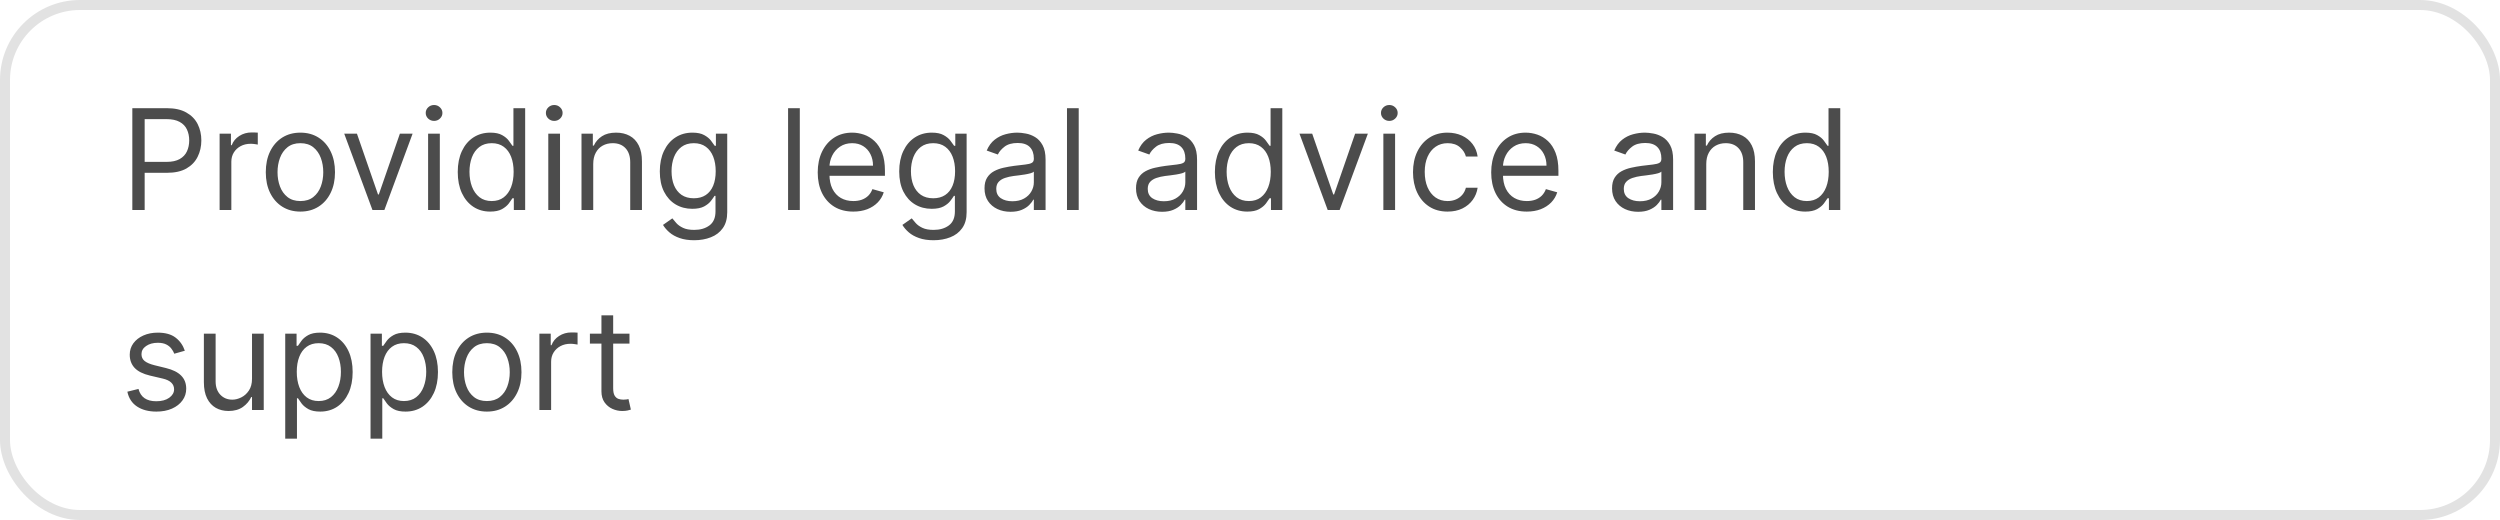
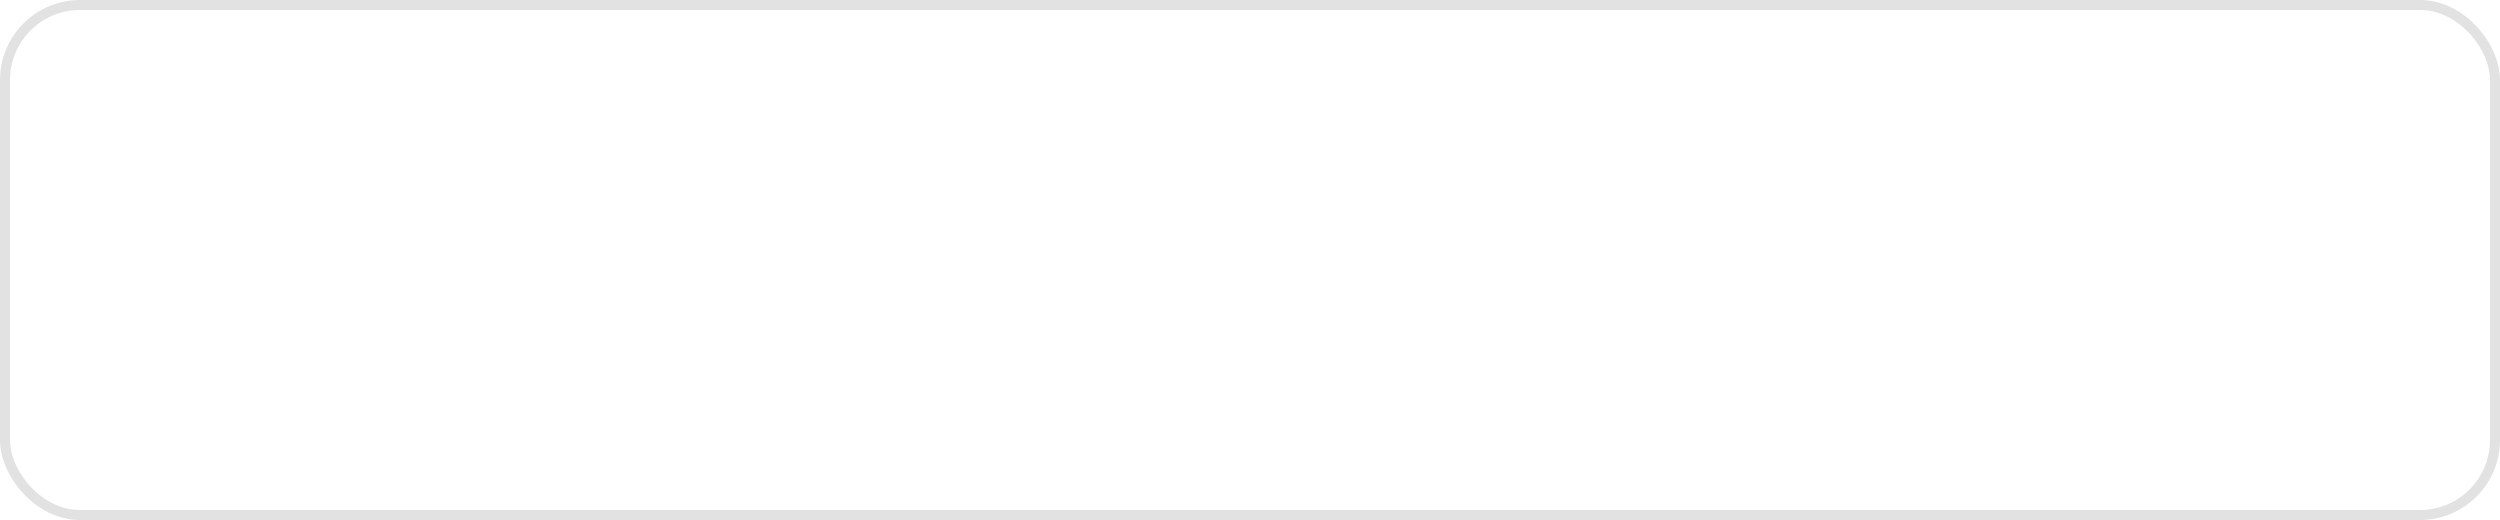
<svg xmlns="http://www.w3.org/2000/svg" width="250" height="52" viewBox="0 0 250 52" fill="none">
  <rect x="0.5" y="0.5" width="249" height="51" rx="7.5" stroke="#E2E2E2" />
-   <path d="M13.233 21V10.818H16.673C17.472 10.818 18.125 10.962 18.632 11.251C19.142 11.536 19.52 11.922 19.766 12.409C20.011 12.896 20.134 13.44 20.134 14.04C20.134 14.64 20.011 15.185 19.766 15.675C19.524 16.166 19.149 16.557 18.642 16.849C18.135 17.137 17.485 17.281 16.693 17.281H14.227V16.188H16.653C17.2 16.188 17.639 16.093 17.971 15.904C18.302 15.715 18.543 15.46 18.692 15.139C18.844 14.814 18.921 14.447 18.921 14.04C18.921 13.632 18.844 13.268 18.692 12.946C18.543 12.624 18.301 12.373 17.966 12.19C17.631 12.005 17.187 11.912 16.634 11.912H14.466V21H13.233ZM21.961 21V13.364H23.094V14.517H23.174C23.313 14.139 23.565 13.833 23.929 13.597C24.294 13.362 24.705 13.244 25.162 13.244C25.248 13.244 25.356 13.246 25.485 13.249C25.615 13.253 25.712 13.258 25.779 13.264V14.457C25.739 14.447 25.648 14.432 25.505 14.413C25.366 14.389 25.219 14.378 25.063 14.378C24.692 14.378 24.36 14.456 24.069 14.611C23.78 14.764 23.552 14.976 23.383 15.248C23.217 15.516 23.134 15.823 23.134 16.168V21H21.961ZM30.039 21.159C29.35 21.159 28.745 20.995 28.225 20.667C27.708 20.339 27.303 19.88 27.012 19.29C26.723 18.7 26.579 18.01 26.579 17.222C26.579 16.426 26.723 15.732 27.012 15.139C27.303 14.545 27.708 14.085 28.225 13.756C28.745 13.428 29.35 13.264 30.039 13.264C30.729 13.264 31.332 13.428 31.849 13.756C32.369 14.085 32.774 14.545 33.062 15.139C33.354 15.732 33.5 16.426 33.5 17.222C33.5 18.01 33.354 18.7 33.062 19.29C32.774 19.88 32.369 20.339 31.849 20.667C31.332 20.995 30.729 21.159 30.039 21.159ZM30.039 20.105C30.563 20.105 30.994 19.971 31.332 19.702C31.67 19.434 31.92 19.081 32.083 18.643C32.245 18.206 32.326 17.732 32.326 17.222C32.326 16.711 32.245 16.236 32.083 15.795C31.92 15.354 31.67 14.998 31.332 14.726C30.994 14.454 30.563 14.318 30.039 14.318C29.516 14.318 29.085 14.454 28.747 14.726C28.409 14.998 28.159 15.354 27.996 15.795C27.834 16.236 27.753 16.711 27.753 17.222C27.753 17.732 27.834 18.206 27.996 18.643C28.159 19.081 28.409 19.434 28.747 19.702C29.085 19.971 29.516 20.105 30.039 20.105ZM41.261 13.364L38.438 21H37.245L34.421 13.364H35.693L37.801 19.449H37.881L39.989 13.364H41.261ZM42.81 21V13.364H43.983V21H42.81ZM43.407 12.091C43.178 12.091 42.981 12.013 42.815 11.857C42.653 11.701 42.572 11.514 42.572 11.296C42.572 11.077 42.653 10.889 42.815 10.734C42.981 10.578 43.178 10.5 43.407 10.5C43.636 10.5 43.831 10.578 43.993 10.734C44.159 10.889 44.242 11.077 44.242 11.296C44.242 11.514 44.159 11.701 43.993 11.857C43.831 12.013 43.636 12.091 43.407 12.091ZM49.016 21.159C48.38 21.159 47.818 20.998 47.331 20.677C46.843 20.352 46.462 19.895 46.187 19.305C45.912 18.711 45.775 18.01 45.775 17.202C45.775 16.4 45.912 15.704 46.187 15.114C46.462 14.524 46.845 14.068 47.336 13.746C47.826 13.425 48.393 13.264 49.036 13.264C49.533 13.264 49.926 13.347 50.214 13.513C50.506 13.675 50.728 13.861 50.88 14.07C51.036 14.275 51.157 14.444 51.243 14.577H51.343V10.818H52.516V21H51.383V19.827H51.243C51.157 19.966 51.034 20.142 50.875 20.354C50.716 20.562 50.489 20.75 50.194 20.916C49.899 21.078 49.507 21.159 49.016 21.159ZM49.175 20.105C49.646 20.105 50.043 19.983 50.368 19.737C50.693 19.489 50.94 19.146 51.109 18.708C51.278 18.267 51.363 17.759 51.363 17.182C51.363 16.612 51.28 16.113 51.114 15.685C50.948 15.255 50.703 14.92 50.378 14.681C50.053 14.439 49.652 14.318 49.175 14.318C48.678 14.318 48.264 14.446 47.932 14.701C47.604 14.953 47.357 15.296 47.191 15.73C47.029 16.161 46.948 16.645 46.948 17.182C46.948 17.725 47.031 18.219 47.196 18.663C47.365 19.104 47.614 19.456 47.942 19.717C48.274 19.976 48.684 20.105 49.175 20.105ZM54.828 21V13.364H56.001V21H54.828ZM55.424 12.091C55.196 12.091 54.998 12.013 54.833 11.857C54.67 11.701 54.589 11.514 54.589 11.296C54.589 11.077 54.67 10.889 54.833 10.734C54.998 10.578 55.196 10.5 55.424 10.5C55.653 10.5 55.849 10.578 56.011 10.734C56.177 10.889 56.26 11.077 56.26 11.296C56.26 11.514 56.177 11.701 56.011 11.857C55.849 12.013 55.653 12.091 55.424 12.091ZM59.323 16.406V21H58.15V13.364H59.284V14.557H59.383C59.562 14.169 59.834 13.857 60.198 13.622C60.563 13.383 61.034 13.264 61.61 13.264C62.127 13.264 62.58 13.37 62.968 13.582C63.355 13.791 63.657 14.109 63.872 14.537C64.088 14.961 64.195 15.498 64.195 16.148V21H63.022V16.227C63.022 15.627 62.866 15.16 62.555 14.825C62.243 14.487 61.816 14.318 61.272 14.318C60.898 14.318 60.563 14.399 60.268 14.562C59.976 14.724 59.746 14.961 59.577 15.273C59.408 15.584 59.323 15.962 59.323 16.406ZM69.422 24.023C68.855 24.023 68.368 23.95 67.96 23.804C67.553 23.662 67.213 23.473 66.941 23.237C66.673 23.005 66.459 22.757 66.3 22.491L67.234 21.835C67.34 21.974 67.475 22.134 67.637 22.312C67.799 22.495 68.022 22.652 68.303 22.785C68.588 22.921 68.961 22.989 69.422 22.989C70.038 22.989 70.547 22.84 70.948 22.541C71.349 22.243 71.55 21.776 71.55 21.139V19.588H71.45C71.364 19.727 71.242 19.9 71.082 20.105C70.927 20.307 70.701 20.488 70.406 20.647C70.115 20.803 69.72 20.881 69.223 20.881C68.606 20.881 68.053 20.735 67.562 20.443C67.075 20.151 66.689 19.727 66.404 19.171C66.122 18.614 65.981 17.938 65.981 17.142C65.981 16.36 66.119 15.679 66.394 15.099C66.669 14.515 67.052 14.065 67.543 13.746C68.033 13.425 68.6 13.264 69.243 13.264C69.74 13.264 70.135 13.347 70.426 13.513C70.721 13.675 70.947 13.861 71.102 14.07C71.261 14.275 71.384 14.444 71.47 14.577H71.59V13.364H72.723V21.219C72.723 21.875 72.574 22.409 72.276 22.82C71.981 23.234 71.583 23.537 71.082 23.729C70.585 23.925 70.032 24.023 69.422 24.023ZM69.382 19.827C69.853 19.827 70.251 19.719 70.575 19.504C70.9 19.288 71.147 18.978 71.316 18.574C71.485 18.169 71.57 17.686 71.57 17.122C71.57 16.572 71.487 16.086 71.321 15.665C71.155 15.245 70.91 14.915 70.585 14.676C70.26 14.438 69.859 14.318 69.382 14.318C68.885 14.318 68.471 14.444 68.139 14.696C67.811 14.948 67.564 15.286 67.398 15.71C67.236 16.134 67.155 16.605 67.155 17.122C67.155 17.652 67.238 18.121 67.403 18.529C67.572 18.933 67.821 19.252 68.149 19.484C68.481 19.712 68.892 19.827 69.382 19.827ZM79.981 10.818V21H78.808V10.818H79.981ZM85.332 21.159C84.596 21.159 83.962 20.997 83.428 20.672C82.898 20.344 82.489 19.886 82.2 19.3C81.915 18.71 81.772 18.024 81.772 17.241C81.772 16.459 81.915 15.77 82.2 15.173C82.489 14.573 82.889 14.106 83.403 13.771C83.92 13.433 84.523 13.264 85.213 13.264C85.611 13.264 86.003 13.331 86.391 13.463C86.779 13.596 87.132 13.811 87.45 14.109C87.768 14.404 88.022 14.796 88.211 15.283C88.4 15.77 88.494 16.37 88.494 17.082V17.579H82.608V16.565H87.301C87.301 16.134 87.215 15.75 87.042 15.412C86.873 15.074 86.632 14.807 86.317 14.611C86.005 14.416 85.637 14.318 85.213 14.318C84.746 14.318 84.341 14.434 84 14.666C83.662 14.895 83.402 15.193 83.219 15.561C83.037 15.929 82.946 16.323 82.946 16.744V17.421C82.946 17.997 83.045 18.486 83.244 18.887C83.446 19.285 83.726 19.588 84.084 19.797C84.442 20.002 84.858 20.105 85.332 20.105C85.64 20.105 85.919 20.062 86.167 19.976C86.419 19.886 86.636 19.754 86.819 19.578C87.001 19.399 87.142 19.177 87.241 18.912L88.375 19.23C88.255 19.615 88.055 19.953 87.773 20.244C87.492 20.533 87.144 20.758 86.729 20.921C86.315 21.079 85.849 21.159 85.332 21.159ZM93.361 24.023C92.795 24.023 92.307 23.95 91.9 23.804C91.492 23.662 91.152 23.473 90.88 23.237C90.612 23.005 90.398 22.757 90.239 22.491L91.174 21.835C91.28 21.974 91.414 22.134 91.576 22.312C91.739 22.495 91.961 22.652 92.243 22.785C92.528 22.921 92.901 22.989 93.361 22.989C93.978 22.989 94.487 22.84 94.888 22.541C95.289 22.243 95.489 21.776 95.489 21.139V19.588H95.39C95.304 19.727 95.181 19.9 95.022 20.105C94.866 20.307 94.641 20.488 94.346 20.647C94.054 20.803 93.66 20.881 93.162 20.881C92.546 20.881 91.993 20.735 91.502 20.443C91.015 20.151 90.629 19.727 90.344 19.171C90.062 18.614 89.921 17.938 89.921 17.142C89.921 16.36 90.058 15.679 90.334 15.099C90.609 14.515 90.992 14.065 91.482 13.746C91.973 13.425 92.539 13.264 93.182 13.264C93.68 13.264 94.074 13.347 94.366 13.513C94.661 13.675 94.886 13.861 95.042 14.07C95.201 14.275 95.323 14.444 95.41 14.577H95.529V13.364H96.662V21.219C96.662 21.875 96.513 22.409 96.215 22.82C95.92 23.234 95.522 23.537 95.022 23.729C94.525 23.925 93.971 24.023 93.361 24.023ZM93.322 19.827C93.792 19.827 94.19 19.719 94.515 19.504C94.84 19.288 95.087 18.978 95.255 18.574C95.424 18.169 95.509 17.686 95.509 17.122C95.509 16.572 95.426 16.086 95.26 15.665C95.095 15.245 94.85 14.915 94.525 14.676C94.2 14.438 93.799 14.318 93.322 14.318C92.824 14.318 92.41 14.444 92.079 14.696C91.751 14.948 91.504 15.286 91.338 15.71C91.175 16.134 91.094 16.605 91.094 17.122C91.094 17.652 91.177 18.121 91.343 18.529C91.512 18.933 91.76 19.252 92.089 19.484C92.42 19.712 92.831 19.827 93.322 19.827ZM101.057 21.179C100.573 21.179 100.134 21.088 99.74 20.905C99.346 20.72 99.032 20.453 98.8 20.105C98.568 19.754 98.452 19.329 98.452 18.832C98.452 18.395 98.538 18.04 98.711 17.768C98.883 17.493 99.114 17.278 99.402 17.122C99.69 16.966 100.008 16.85 100.356 16.774C100.708 16.695 101.061 16.632 101.415 16.585C101.879 16.526 102.256 16.481 102.544 16.451C102.836 16.418 103.048 16.363 103.18 16.287C103.316 16.211 103.384 16.078 103.384 15.889V15.849C103.384 15.359 103.25 14.978 102.981 14.706C102.716 14.434 102.314 14.298 101.773 14.298C101.213 14.298 100.774 14.421 100.456 14.666C100.138 14.912 99.914 15.173 99.785 15.452L98.671 15.054C98.87 14.59 99.135 14.229 99.466 13.97C99.801 13.708 100.166 13.526 100.56 13.423C100.958 13.317 101.349 13.264 101.733 13.264C101.979 13.264 102.26 13.294 102.579 13.354C102.9 13.41 103.21 13.528 103.508 13.707C103.81 13.886 104.06 14.156 104.259 14.517C104.458 14.878 104.557 15.362 104.557 15.969V21H103.384V19.966H103.324C103.245 20.132 103.112 20.309 102.927 20.498C102.741 20.687 102.494 20.848 102.186 20.98C101.878 21.113 101.501 21.179 101.057 21.179ZM101.236 20.125C101.7 20.125 102.091 20.034 102.41 19.852C102.731 19.669 102.973 19.434 103.135 19.146C103.301 18.857 103.384 18.554 103.384 18.236V17.162C103.334 17.222 103.225 17.276 103.056 17.326C102.89 17.372 102.698 17.414 102.479 17.45C102.264 17.483 102.053 17.513 101.848 17.54C101.646 17.563 101.482 17.583 101.356 17.599C101.051 17.639 100.766 17.704 100.501 17.793C100.239 17.88 100.027 18.01 99.864 18.186C99.705 18.358 99.626 18.594 99.626 18.892C99.626 19.3 99.776 19.608 100.078 19.817C100.383 20.022 100.769 20.125 101.236 20.125ZM107.872 10.818V21H106.699V10.818H107.872ZM116.206 21.179C115.722 21.179 115.283 21.088 114.888 20.905C114.494 20.72 114.181 20.453 113.949 20.105C113.717 19.754 113.601 19.329 113.601 18.832C113.601 18.395 113.687 18.04 113.859 17.768C114.032 17.493 114.262 17.278 114.55 17.122C114.839 16.966 115.157 16.85 115.505 16.774C115.856 16.695 116.209 16.632 116.564 16.585C117.028 16.526 117.404 16.481 117.692 16.451C117.984 16.418 118.196 16.363 118.329 16.287C118.465 16.211 118.532 16.078 118.532 15.889V15.849C118.532 15.359 118.398 14.978 118.13 14.706C117.865 14.434 117.462 14.298 116.922 14.298C116.362 14.298 115.922 14.421 115.604 14.666C115.286 14.912 115.062 15.173 114.933 15.452L113.819 15.054C114.018 14.59 114.283 14.229 114.615 13.97C114.95 13.708 115.314 13.526 115.709 13.423C116.106 13.317 116.497 13.264 116.882 13.264C117.127 13.264 117.409 13.294 117.727 13.354C118.049 13.41 118.358 13.528 118.657 13.707C118.958 13.886 119.209 14.156 119.407 14.517C119.606 14.878 119.706 15.362 119.706 15.969V21H118.532V19.966H118.473C118.393 20.132 118.261 20.309 118.075 20.498C117.89 20.687 117.643 20.848 117.334 20.98C117.026 21.113 116.65 21.179 116.206 21.179ZM116.385 20.125C116.849 20.125 117.24 20.034 117.558 19.852C117.88 19.669 118.122 19.434 118.284 19.146C118.45 18.857 118.532 18.554 118.532 18.236V17.162C118.483 17.222 118.373 17.276 118.204 17.326C118.039 17.372 117.846 17.414 117.628 17.45C117.412 17.483 117.202 17.513 116.996 17.54C116.794 17.563 116.63 17.583 116.504 17.599C116.199 17.639 115.914 17.704 115.649 17.793C115.387 17.88 115.175 18.01 115.013 18.186C114.854 18.358 114.774 18.594 114.774 18.892C114.774 19.3 114.925 19.608 115.226 19.817C115.531 20.022 115.917 20.125 116.385 20.125ZM124.731 21.159C124.094 21.159 123.533 20.998 123.045 20.677C122.558 20.352 122.177 19.895 121.902 19.305C121.627 18.711 121.489 18.01 121.489 17.202C121.489 16.4 121.627 15.704 121.902 15.114C122.177 14.524 122.56 14.068 123.05 13.746C123.541 13.425 124.108 13.264 124.751 13.264C125.248 13.264 125.641 13.347 125.929 13.513C126.221 13.675 126.443 13.861 126.595 14.07C126.751 14.275 126.872 14.444 126.958 14.577H127.058V10.818H128.231V21H127.097V19.827H126.958C126.872 19.966 126.749 20.142 126.59 20.354C126.431 20.562 126.204 20.75 125.909 20.916C125.614 21.078 125.221 21.159 124.731 21.159ZM124.89 20.105C125.361 20.105 125.758 19.983 126.083 19.737C126.408 19.489 126.655 19.146 126.824 18.708C126.993 18.267 127.077 17.759 127.077 17.182C127.077 16.612 126.995 16.113 126.829 15.685C126.663 15.255 126.418 14.92 126.093 14.681C125.768 14.439 125.367 14.318 124.89 14.318C124.393 14.318 123.978 14.446 123.647 14.701C123.319 14.953 123.072 15.296 122.906 15.73C122.744 16.161 122.663 16.645 122.663 17.182C122.663 17.725 122.746 18.219 122.911 18.663C123.08 19.104 123.329 19.456 123.657 19.717C123.988 19.976 124.399 20.105 124.89 20.105ZM136.787 13.364L133.963 21H132.77L129.946 13.364H131.219L133.327 19.449H133.406L135.514 13.364H136.787ZM138.336 21V13.364H139.509V21H138.336ZM138.932 12.091C138.703 12.091 138.506 12.013 138.341 11.857C138.178 11.701 138.097 11.514 138.097 11.296C138.097 11.077 138.178 10.889 138.341 10.734C138.506 10.578 138.703 10.5 138.932 10.5C139.161 10.5 139.356 10.578 139.519 10.734C139.685 10.889 139.767 11.077 139.767 11.296C139.767 11.514 139.685 11.701 139.519 11.857C139.356 12.013 139.161 12.091 138.932 12.091ZM144.76 21.159C144.044 21.159 143.428 20.99 142.911 20.652C142.394 20.314 141.996 19.848 141.718 19.255C141.439 18.662 141.3 17.984 141.3 17.222C141.3 16.446 141.442 15.762 141.727 15.168C142.016 14.572 142.417 14.106 142.931 13.771C143.448 13.433 144.051 13.264 144.74 13.264C145.277 13.264 145.761 13.364 146.192 13.562C146.623 13.761 146.976 14.04 147.251 14.398C147.526 14.756 147.697 15.173 147.763 15.651H146.59C146.5 15.303 146.301 14.994 145.993 14.726C145.688 14.454 145.277 14.318 144.76 14.318C144.303 14.318 143.902 14.438 143.557 14.676C143.216 14.912 142.949 15.245 142.757 15.675C142.568 16.103 142.473 16.605 142.473 17.182C142.473 17.772 142.566 18.285 142.752 18.723C142.941 19.16 143.206 19.5 143.547 19.742C143.892 19.984 144.296 20.105 144.76 20.105C145.065 20.105 145.342 20.052 145.59 19.946C145.839 19.84 146.049 19.688 146.222 19.489C146.394 19.29 146.517 19.051 146.59 18.773H147.763C147.697 19.224 147.533 19.63 147.271 19.991C147.012 20.349 146.669 20.634 146.242 20.846C145.817 21.055 145.324 21.159 144.76 21.159ZM152.68 21.159C151.944 21.159 151.309 20.997 150.776 20.672C150.245 20.344 149.836 19.886 149.548 19.3C149.263 18.71 149.12 18.024 149.12 17.241C149.12 16.459 149.263 15.77 149.548 15.173C149.836 14.573 150.237 14.106 150.751 13.771C151.268 13.433 151.871 13.264 152.561 13.264C152.958 13.264 153.351 13.331 153.739 13.463C154.127 13.596 154.48 13.811 154.798 14.109C155.116 14.404 155.369 14.796 155.558 15.283C155.747 15.77 155.842 16.37 155.842 17.082V17.579H149.955V16.565H154.649C154.649 16.134 154.562 15.75 154.39 15.412C154.221 15.074 153.979 14.807 153.664 14.611C153.353 14.416 152.985 14.318 152.561 14.318C152.093 14.318 151.689 14.434 151.347 14.666C151.009 14.895 150.749 15.193 150.567 15.561C150.385 15.929 150.294 16.323 150.294 16.744V17.421C150.294 17.997 150.393 18.486 150.592 18.887C150.794 19.285 151.074 19.588 151.432 19.797C151.79 20.002 152.206 20.105 152.68 20.105C152.988 20.105 153.267 20.062 153.515 19.976C153.767 19.886 153.984 19.754 154.166 19.578C154.349 19.399 154.49 19.177 154.589 18.912L155.722 19.23C155.603 19.615 155.403 19.953 155.121 20.244C154.839 20.533 154.491 20.758 154.077 20.921C153.663 21.079 153.197 21.159 152.68 21.159ZM163.811 21.179C163.327 21.179 162.888 21.088 162.494 20.905C162.099 20.72 161.786 20.453 161.554 20.105C161.322 19.754 161.206 19.329 161.206 18.832C161.206 18.395 161.292 18.04 161.465 17.768C161.637 17.493 161.867 17.278 162.156 17.122C162.444 16.966 162.762 16.85 163.11 16.774C163.462 16.695 163.815 16.632 164.169 16.585C164.633 16.526 165.009 16.481 165.298 16.451C165.589 16.418 165.802 16.363 165.934 16.287C166.07 16.211 166.138 16.078 166.138 15.889V15.849C166.138 15.359 166.004 14.978 165.735 14.706C165.47 14.434 165.067 14.298 164.527 14.298C163.967 14.298 163.528 14.421 163.21 14.666C162.892 14.912 162.668 15.173 162.539 15.452L161.425 15.054C161.624 14.59 161.889 14.229 162.22 13.97C162.555 13.708 162.92 13.526 163.314 13.423C163.712 13.317 164.103 13.264 164.487 13.264C164.733 13.264 165.014 13.294 165.333 13.354C165.654 13.41 165.964 13.528 166.262 13.707C166.564 13.886 166.814 14.156 167.013 14.517C167.212 14.878 167.311 15.362 167.311 15.969V21H166.138V19.966H166.078C165.999 20.132 165.866 20.309 165.681 20.498C165.495 20.687 165.248 20.848 164.94 20.98C164.632 21.113 164.255 21.179 163.811 21.179ZM163.99 20.125C164.454 20.125 164.845 20.034 165.164 19.852C165.485 19.669 165.727 19.434 165.889 19.146C166.055 18.857 166.138 18.554 166.138 18.236V17.162C166.088 17.222 165.979 17.276 165.81 17.326C165.644 17.372 165.452 17.414 165.233 17.45C165.018 17.483 164.807 17.513 164.602 17.54C164.4 17.563 164.235 17.583 164.11 17.599C163.805 17.639 163.52 17.704 163.254 17.793C162.993 17.88 162.78 18.01 162.618 18.186C162.459 18.358 162.379 18.594 162.379 18.892C162.379 19.3 162.53 19.608 162.832 19.817C163.137 20.022 163.523 20.125 163.99 20.125ZM170.626 16.406V21H169.453V13.364H170.586V14.557H170.686C170.865 14.169 171.136 13.857 171.501 13.622C171.866 13.383 172.336 13.264 172.913 13.264C173.43 13.264 173.882 13.37 174.27 13.582C174.658 13.791 174.96 14.109 175.175 14.537C175.391 14.961 175.498 15.498 175.498 16.148V21H174.325V16.227C174.325 15.627 174.169 15.16 173.858 14.825C173.546 14.487 173.118 14.318 172.575 14.318C172.2 14.318 171.866 14.399 171.571 14.562C171.279 14.724 171.049 14.961 170.88 15.273C170.711 15.584 170.626 15.962 170.626 16.406ZM180.526 21.159C179.889 21.159 179.328 20.998 178.84 20.677C178.353 20.352 177.972 19.895 177.697 19.305C177.422 18.711 177.284 18.01 177.284 17.202C177.284 16.4 177.422 15.704 177.697 15.114C177.972 14.524 178.355 14.068 178.845 13.746C179.336 13.425 179.903 13.264 180.546 13.264C181.043 13.264 181.436 13.347 181.724 13.513C182.016 13.675 182.238 13.861 182.39 14.07C182.546 14.275 182.667 14.444 182.753 14.577H182.852V10.818H184.026V21H182.892V19.827H182.753C182.667 19.966 182.544 20.142 182.385 20.354C182.226 20.562 181.999 20.75 181.704 20.916C181.409 21.078 181.016 21.159 180.526 21.159ZM180.685 20.105C181.155 20.105 181.553 19.983 181.878 19.737C182.203 19.489 182.45 19.146 182.619 18.708C182.788 18.267 182.872 17.759 182.872 17.182C182.872 16.612 182.789 16.113 182.624 15.685C182.458 15.255 182.213 14.92 181.888 14.681C181.563 14.439 181.162 14.318 180.685 14.318C180.188 14.318 179.773 14.446 179.442 14.701C179.114 14.953 178.867 15.296 178.701 15.73C178.539 16.161 178.458 16.645 178.458 17.182C178.458 17.725 178.54 18.219 178.706 18.663C178.875 19.104 179.124 19.456 179.452 19.717C179.783 19.976 180.194 20.105 180.685 20.105ZM18.483 35.074L17.429 35.372C17.363 35.197 17.265 35.026 17.136 34.86C17.01 34.691 16.837 34.552 16.619 34.443C16.4 34.333 16.12 34.278 15.778 34.278C15.311 34.278 14.922 34.386 14.61 34.602C14.302 34.814 14.148 35.084 14.148 35.412C14.148 35.704 14.254 35.934 14.466 36.103C14.678 36.272 15.009 36.413 15.46 36.526L16.594 36.804C17.276 36.97 17.785 37.223 18.12 37.565C18.455 37.903 18.622 38.339 18.622 38.872C18.622 39.31 18.496 39.701 18.244 40.045C17.996 40.39 17.648 40.662 17.2 40.861C16.753 41.06 16.233 41.159 15.639 41.159C14.86 41.159 14.216 40.99 13.705 40.652C13.195 40.314 12.872 39.82 12.736 39.17L13.849 38.892C13.956 39.303 14.156 39.611 14.451 39.817C14.749 40.022 15.139 40.125 15.619 40.125C16.166 40.125 16.6 40.009 16.922 39.777C17.247 39.542 17.409 39.26 17.409 38.932C17.409 38.667 17.316 38.445 17.131 38.266C16.945 38.083 16.66 37.947 16.276 37.858L15.003 37.56C14.303 37.394 13.79 37.137 13.462 36.789C13.137 36.438 12.974 35.999 12.974 35.472C12.974 35.041 13.095 34.66 13.337 34.328C13.583 33.997 13.916 33.736 14.337 33.548C14.761 33.359 15.242 33.264 15.778 33.264C16.534 33.264 17.127 33.43 17.558 33.761C17.992 34.093 18.301 34.53 18.483 35.074ZM25.201 37.878V33.364H26.374V41H25.201V39.707H25.121C24.942 40.095 24.664 40.425 24.286 40.697C23.908 40.965 23.431 41.099 22.854 41.099C22.377 41.099 21.953 40.995 21.581 40.786C21.21 40.574 20.919 40.256 20.706 39.832C20.494 39.404 20.388 38.865 20.388 38.216V33.364H21.562V38.136C21.562 38.693 21.717 39.137 22.029 39.469C22.344 39.8 22.745 39.966 23.232 39.966C23.524 39.966 23.82 39.891 24.122 39.742C24.427 39.593 24.682 39.364 24.888 39.056C25.096 38.748 25.201 38.355 25.201 37.878ZM28.523 43.864V33.364H29.657V34.577H29.796C29.882 34.444 30.001 34.275 30.154 34.07C30.309 33.861 30.532 33.675 30.82 33.513C31.112 33.347 31.506 33.264 32.003 33.264C32.646 33.264 33.213 33.425 33.703 33.746C34.194 34.068 34.577 34.524 34.852 35.114C35.127 35.704 35.265 36.4 35.265 37.202C35.265 38.01 35.127 38.711 34.852 39.305C34.577 39.895 34.196 40.352 33.709 40.677C33.221 40.998 32.659 41.159 32.023 41.159C31.533 41.159 31.14 41.078 30.845 40.916C30.55 40.75 30.323 40.562 30.164 40.354C30.005 40.142 29.882 39.966 29.796 39.827H29.696V43.864H28.523ZM29.677 37.182C29.677 37.758 29.761 38.267 29.93 38.708C30.099 39.146 30.346 39.489 30.671 39.737C30.996 39.983 31.393 40.105 31.864 40.105C32.355 40.105 32.764 39.976 33.092 39.717C33.423 39.456 33.672 39.104 33.838 38.663C34.007 38.219 34.091 37.725 34.091 37.182C34.091 36.645 34.008 36.161 33.843 35.73C33.68 35.296 33.433 34.953 33.102 34.701C32.774 34.446 32.361 34.318 31.864 34.318C31.387 34.318 30.986 34.439 30.661 34.681C30.336 34.92 30.091 35.255 29.925 35.685C29.759 36.113 29.677 36.612 29.677 37.182ZM37.054 43.864V33.364H38.188V34.577H38.327C38.413 34.444 38.533 34.275 38.685 34.07C38.841 33.861 39.063 33.675 39.351 33.513C39.643 33.347 40.037 33.264 40.534 33.264C41.177 33.264 41.744 33.425 42.235 33.746C42.725 34.068 43.108 34.524 43.383 35.114C43.658 35.704 43.796 36.4 43.796 37.202C43.796 38.01 43.658 38.711 43.383 39.305C43.108 39.895 42.727 40.352 42.24 40.677C41.752 40.998 41.191 41.159 40.554 41.159C40.064 41.159 39.671 41.078 39.376 40.916C39.081 40.75 38.854 40.562 38.695 40.354C38.536 40.142 38.413 39.966 38.327 39.827H38.228V43.864H37.054ZM38.208 37.182C38.208 37.758 38.292 38.267 38.461 38.708C38.63 39.146 38.877 39.489 39.202 39.737C39.527 39.983 39.925 40.105 40.395 40.105C40.886 40.105 41.295 39.976 41.623 39.717C41.955 39.456 42.203 39.104 42.369 38.663C42.538 38.219 42.623 37.725 42.623 37.182C42.623 36.645 42.54 36.161 42.374 35.73C42.212 35.296 41.965 34.953 41.633 34.701C41.305 34.446 40.892 34.318 40.395 34.318C39.918 34.318 39.517 34.439 39.192 34.681C38.867 34.92 38.622 35.255 38.456 35.685C38.291 36.113 38.208 36.612 38.208 37.182ZM48.688 41.159C47.998 41.159 47.394 40.995 46.873 40.667C46.356 40.339 45.952 39.88 45.66 39.29C45.372 38.7 45.228 38.01 45.228 37.222C45.228 36.426 45.372 35.732 45.66 35.139C45.952 34.545 46.356 34.084 46.873 33.756C47.394 33.428 47.998 33.264 48.688 33.264C49.377 33.264 49.98 33.428 50.498 33.756C51.018 34.084 51.422 34.545 51.711 35.139C52.002 35.732 52.148 36.426 52.148 37.222C52.148 38.01 52.002 38.7 51.711 39.29C51.422 39.88 51.018 40.339 50.498 40.667C49.98 40.995 49.377 41.159 48.688 41.159ZM48.688 40.105C49.212 40.105 49.642 39.971 49.98 39.702C50.319 39.434 50.569 39.081 50.731 38.644C50.894 38.206 50.975 37.732 50.975 37.222C50.975 36.711 50.894 36.236 50.731 35.795C50.569 35.354 50.319 34.998 49.98 34.726C49.642 34.454 49.212 34.318 48.688 34.318C48.164 34.318 47.733 34.454 47.395 34.726C47.057 34.998 46.807 35.354 46.645 35.795C46.482 36.236 46.401 36.711 46.401 37.222C46.401 37.732 46.482 38.206 46.645 38.644C46.807 39.081 47.057 39.434 47.395 39.702C47.733 39.971 48.164 40.105 48.688 40.105ZM53.939 41V33.364H55.073V34.517H55.152C55.291 34.139 55.543 33.833 55.908 33.597C56.272 33.362 56.683 33.244 57.141 33.244C57.227 33.244 57.335 33.246 57.464 33.249C57.593 33.253 57.691 33.258 57.757 33.264V34.457C57.718 34.447 57.626 34.432 57.484 34.413C57.345 34.389 57.197 34.378 57.041 34.378C56.67 34.378 56.339 34.456 56.047 34.611C55.759 34.764 55.53 34.976 55.361 35.248C55.195 35.516 55.112 35.823 55.112 36.168V41H53.939ZM62.948 33.364V34.358H58.99V33.364H62.948ZM60.144 31.534H61.317V38.812C61.317 39.144 61.365 39.392 61.461 39.558C61.56 39.721 61.687 39.83 61.839 39.886C61.995 39.939 62.159 39.966 62.331 39.966C62.46 39.966 62.566 39.959 62.649 39.946C62.732 39.929 62.798 39.916 62.848 39.906L63.087 40.96C63.007 40.99 62.896 41.02 62.754 41.05C62.611 41.083 62.431 41.099 62.212 41.099C61.88 41.099 61.556 41.028 61.237 40.886C60.922 40.743 60.661 40.526 60.452 40.234C60.246 39.943 60.144 39.575 60.144 39.131V31.534Z" fill="#4C4C4C" />
</svg>